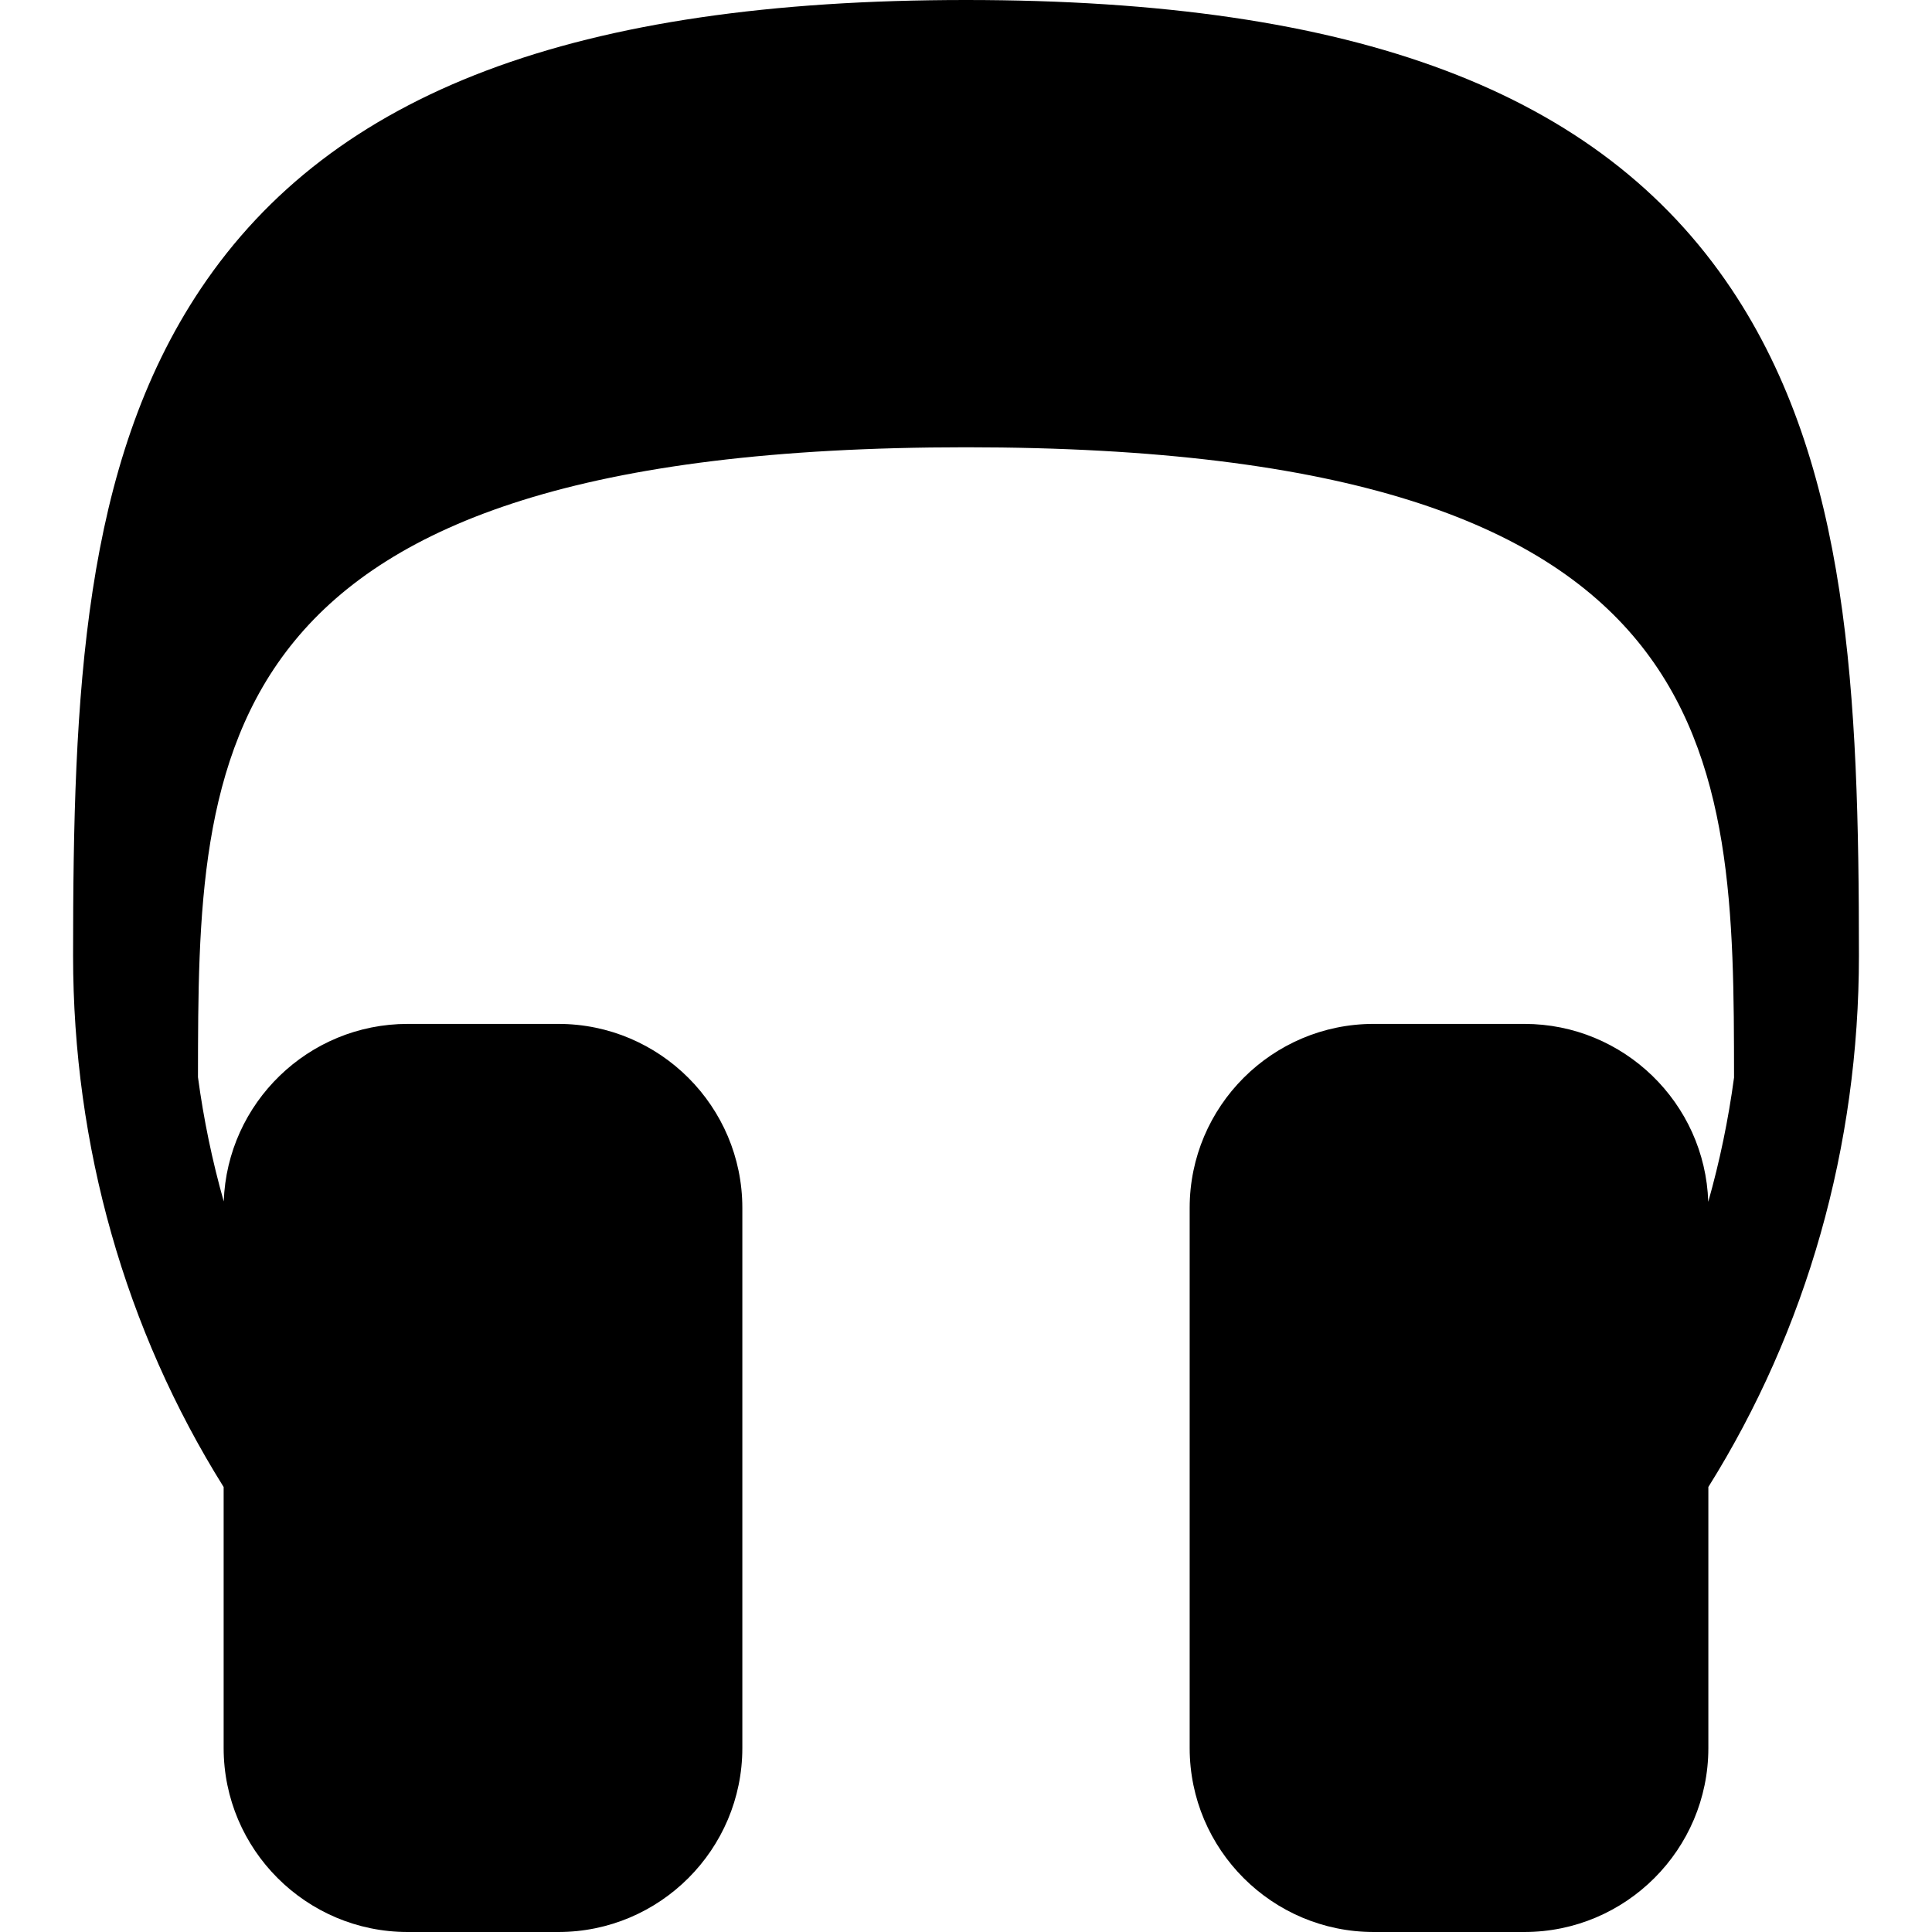
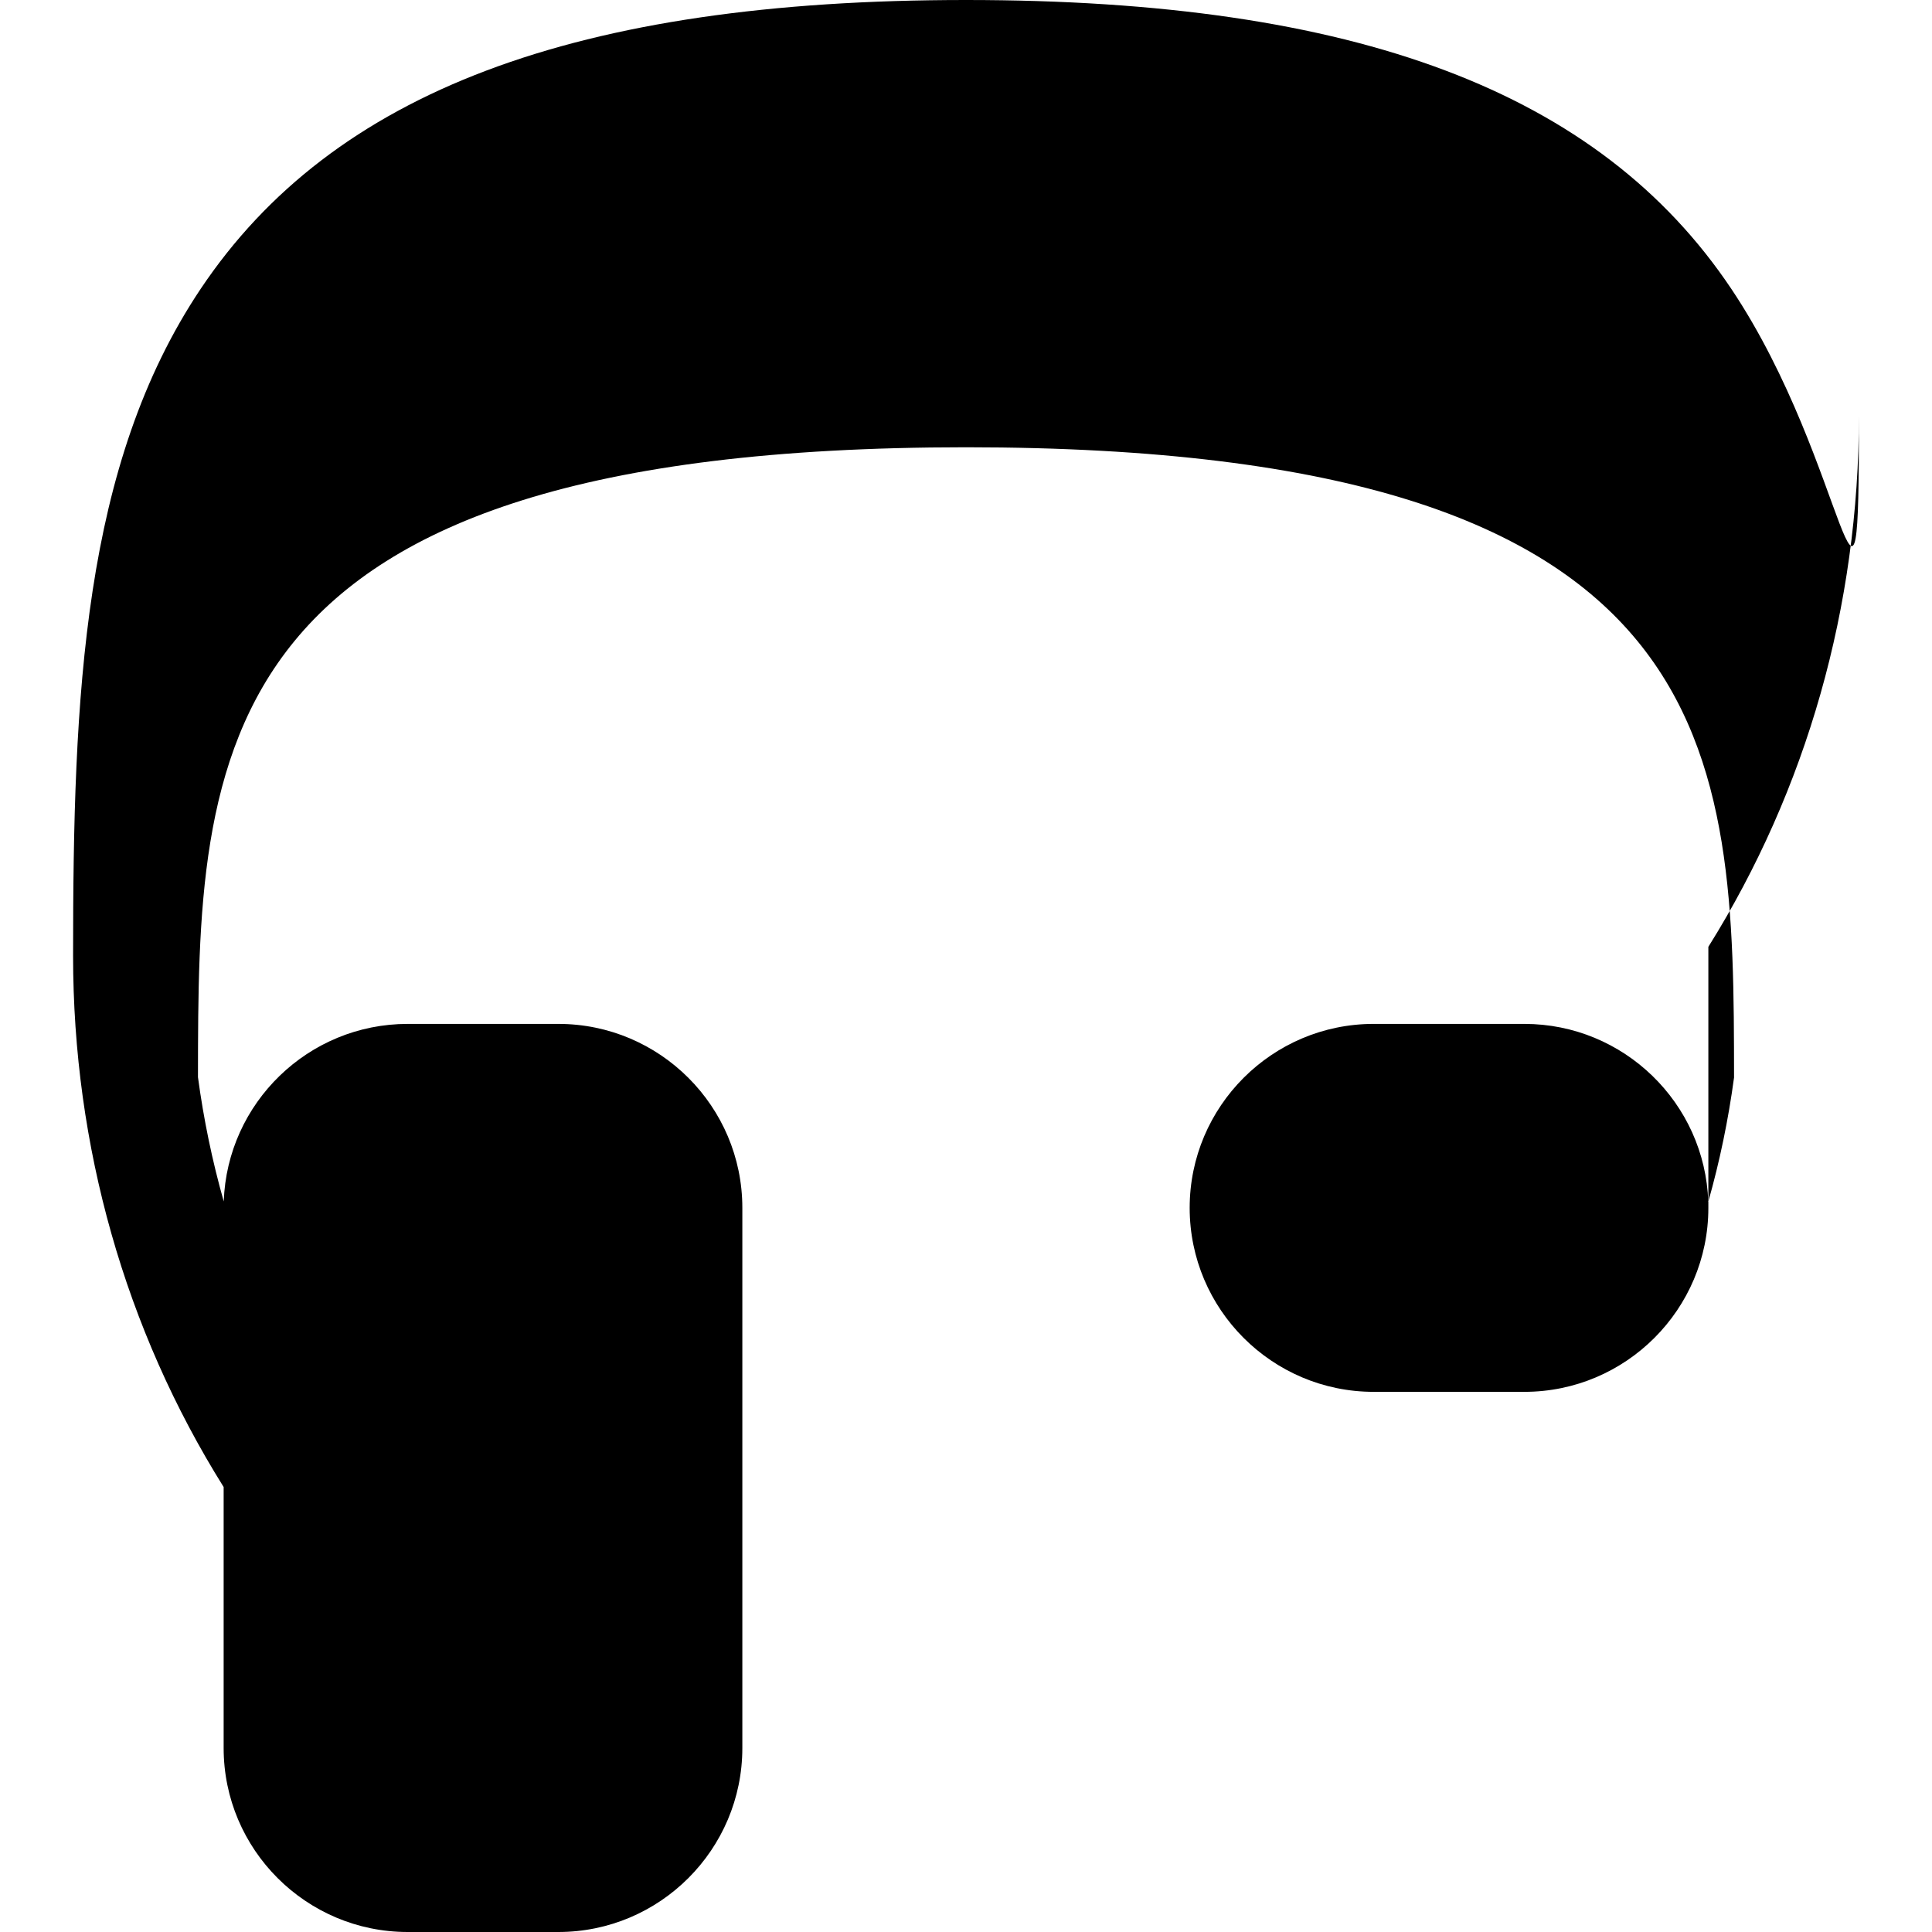
<svg xmlns="http://www.w3.org/2000/svg" version="1.1" id="Capa_1" x="0px" y="0px" viewBox="0 0 298 298" style="enable-background:new 0 0 298 298;" xml:space="preserve">
-   <path d="M267.031,44.534C246.675,14.151,209.169,0,148.999,0C88.83,0,51.324,14.151,30.967,44.534  c-18.212,27.182-19.694,62.68-19.694,102.892c0,29.347,8.025,57.651,23.223,81.94v40.258c0,15.647,12.73,28.376,28.377,28.376  h23.252c15.647,0,28.377-12.729,28.377-28.376v-83.316c0-15.646-12.729-28.376-28.377-28.376H62.872  c-15.316,0-27.836,12.196-28.36,27.386c-1.771-6.255-3.101-12.657-3.976-19.167c0.042-50.006,0.291-97.162,118.464-97.162  c118.179,0,118.425,47.185,118.466,97.22c-0.879,6.513-2.208,12.914-3.978,19.163c-0.495-15.215-13.027-27.441-28.361-27.441h-23.25  c-15.648,0-28.377,12.73-28.377,28.376v83.316c0,15.647,12.73,28.376,28.377,28.376h23.25c15.647,0,28.377-12.729,28.377-28.376  v-40.263c15.198-24.288,23.225-52.591,23.225-81.936C286.728,107.214,285.245,71.716,267.031,44.534z" />
+   <path d="M267.031,44.534C246.675,14.151,209.169,0,148.999,0C88.83,0,51.324,14.151,30.967,44.534  c-18.212,27.182-19.694,62.68-19.694,102.892c0,29.347,8.025,57.651,23.223,81.94v40.258c0,15.647,12.73,28.376,28.377,28.376  h23.252c15.647,0,28.377-12.729,28.377-28.376v-83.316c0-15.646-12.729-28.376-28.377-28.376H62.872  c-15.316,0-27.836,12.196-28.36,27.386c-1.771-6.255-3.101-12.657-3.976-19.167c0.042-50.006,0.291-97.162,118.464-97.162  c118.179,0,118.425,47.185,118.466,97.22c-0.879,6.513-2.208,12.914-3.978,19.163c-0.495-15.215-13.027-27.441-28.361-27.441h-23.25  c-15.648,0-28.377,12.73-28.377,28.376c0,15.647,12.73,28.376,28.377,28.376h23.25c15.647,0,28.377-12.729,28.377-28.376  v-40.263c15.198-24.288,23.225-52.591,23.225-81.936C286.728,107.214,285.245,71.716,267.031,44.534z" />
  <g>
</g>
  <g>
</g>
  <g>
</g>
  <g>
</g>
  <g>
</g>
  <g>
</g>
  <g>
</g>
  <g>
</g>
  <g>
</g>
  <g>
</g>
  <g>
</g>
  <g>
</g>
  <g>
</g>
  <g>
</g>
  <g>
</g>
</svg>